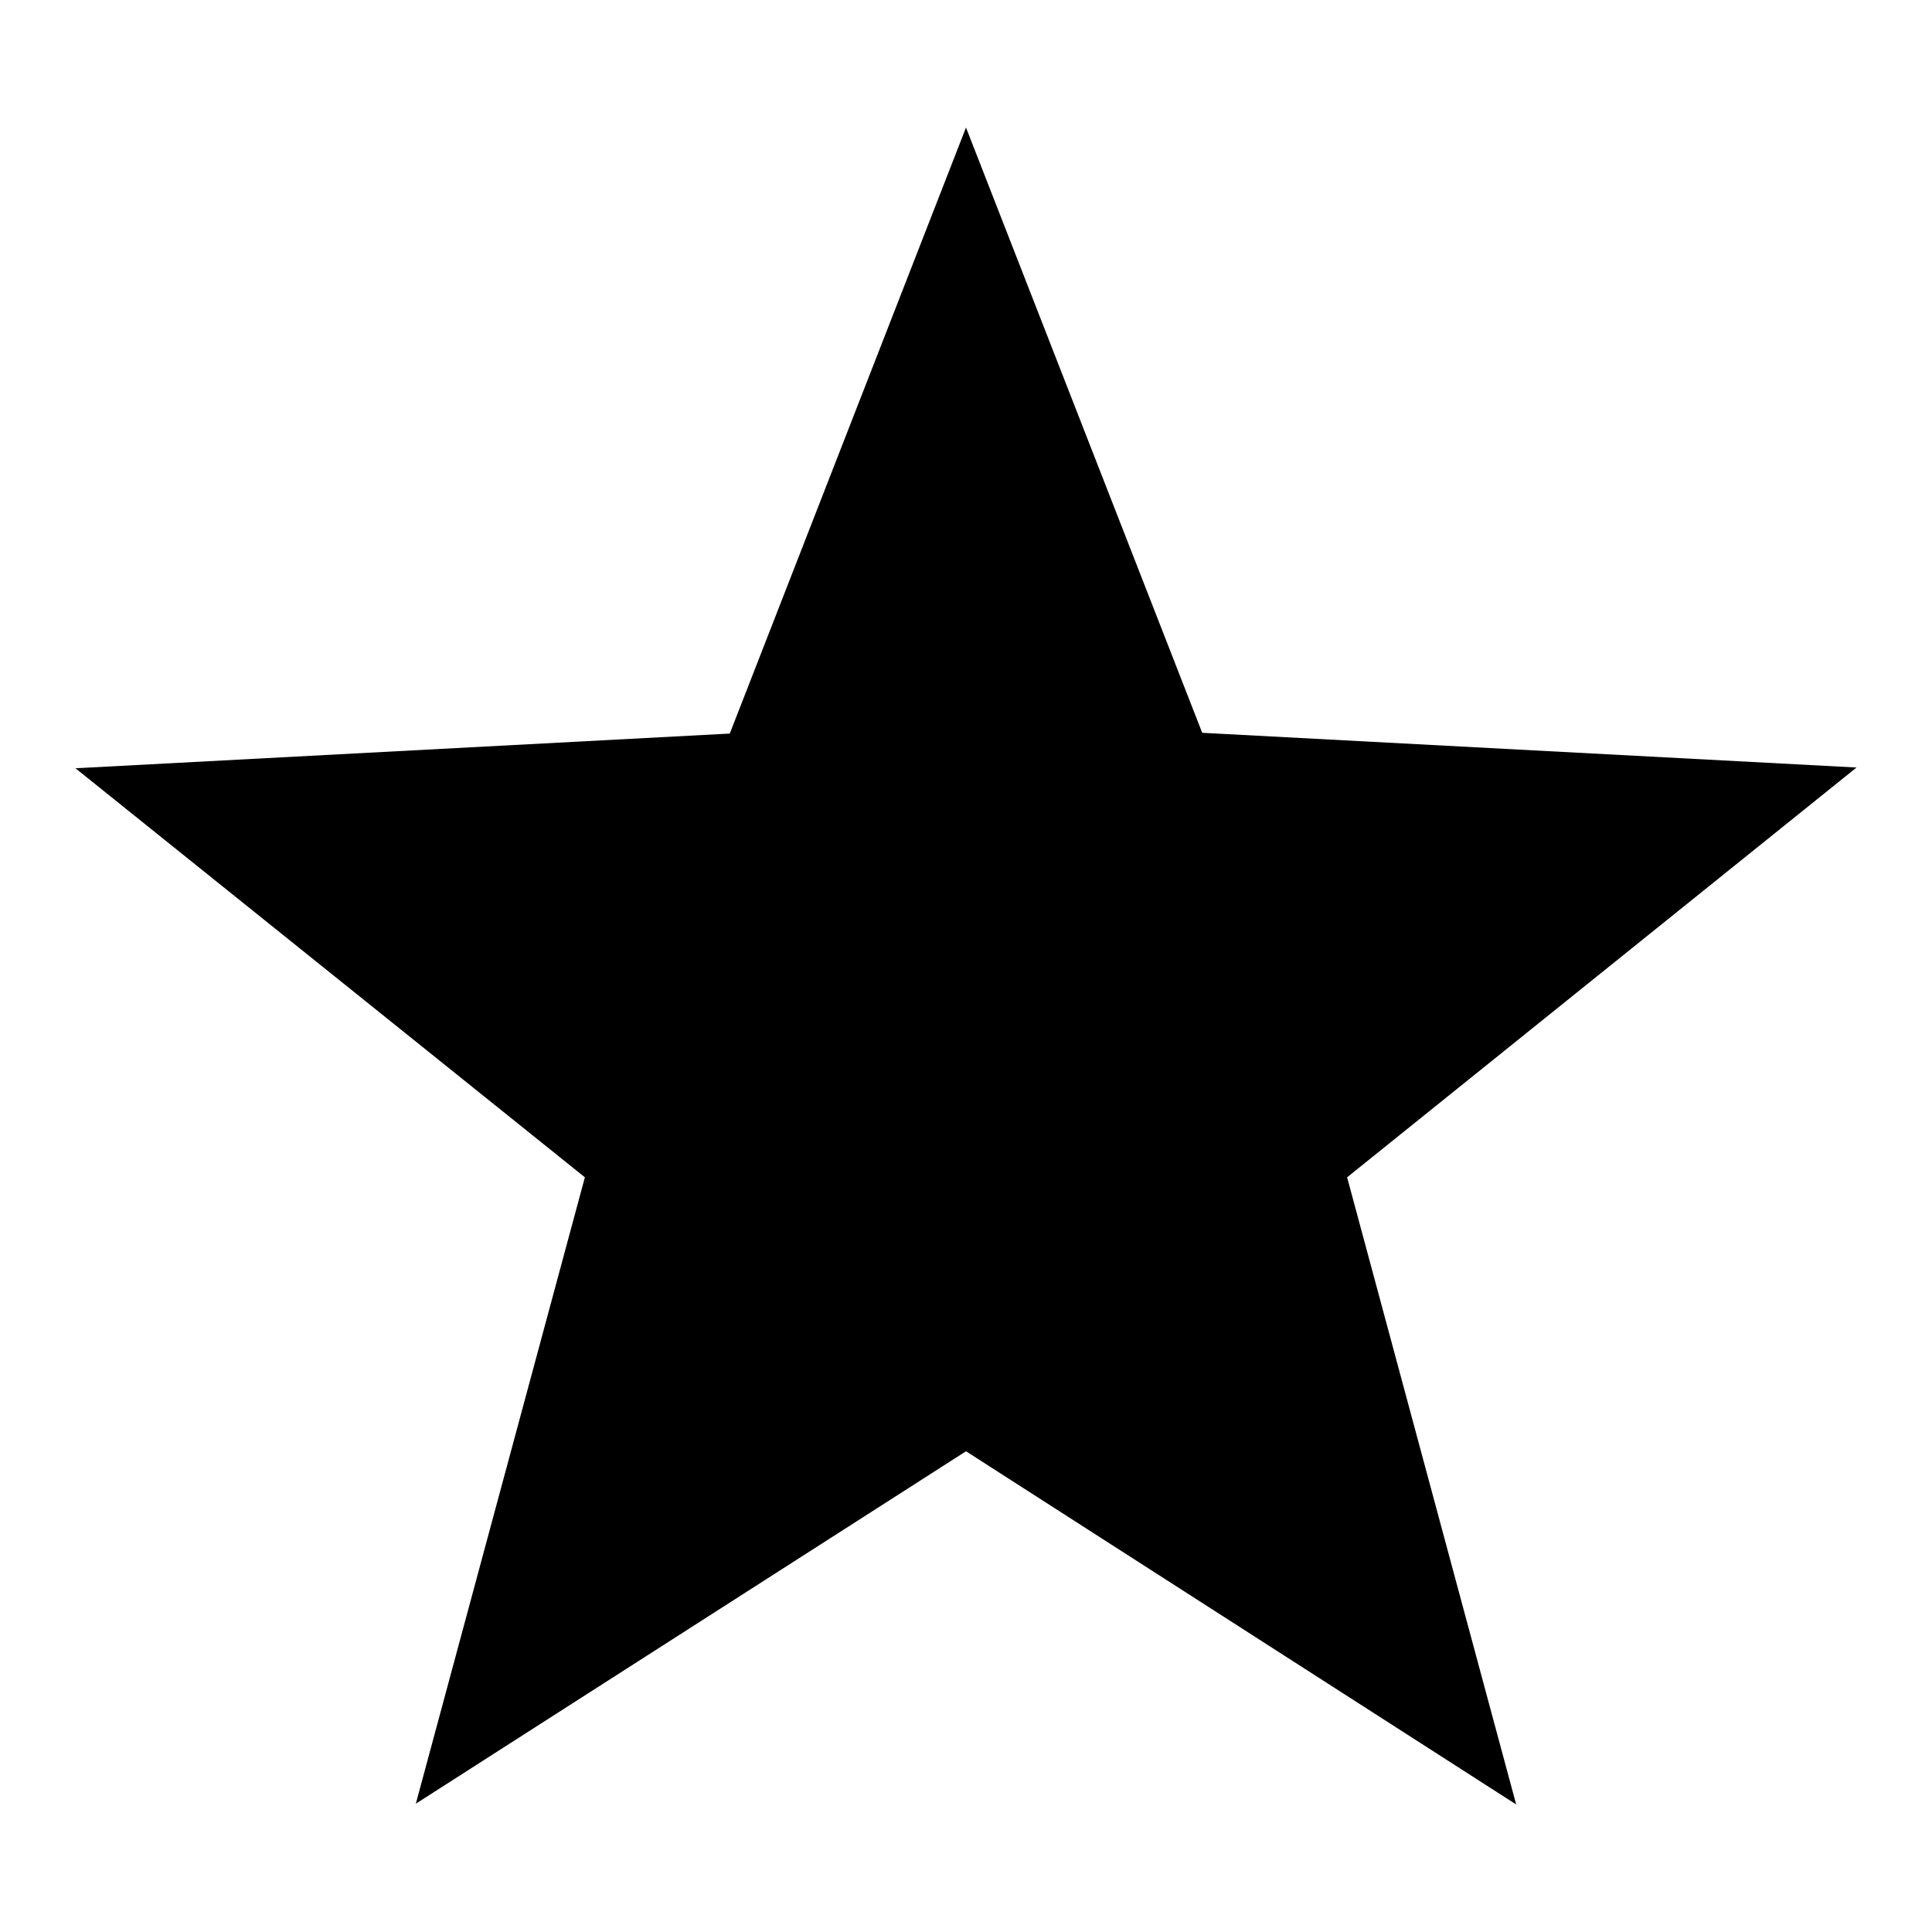
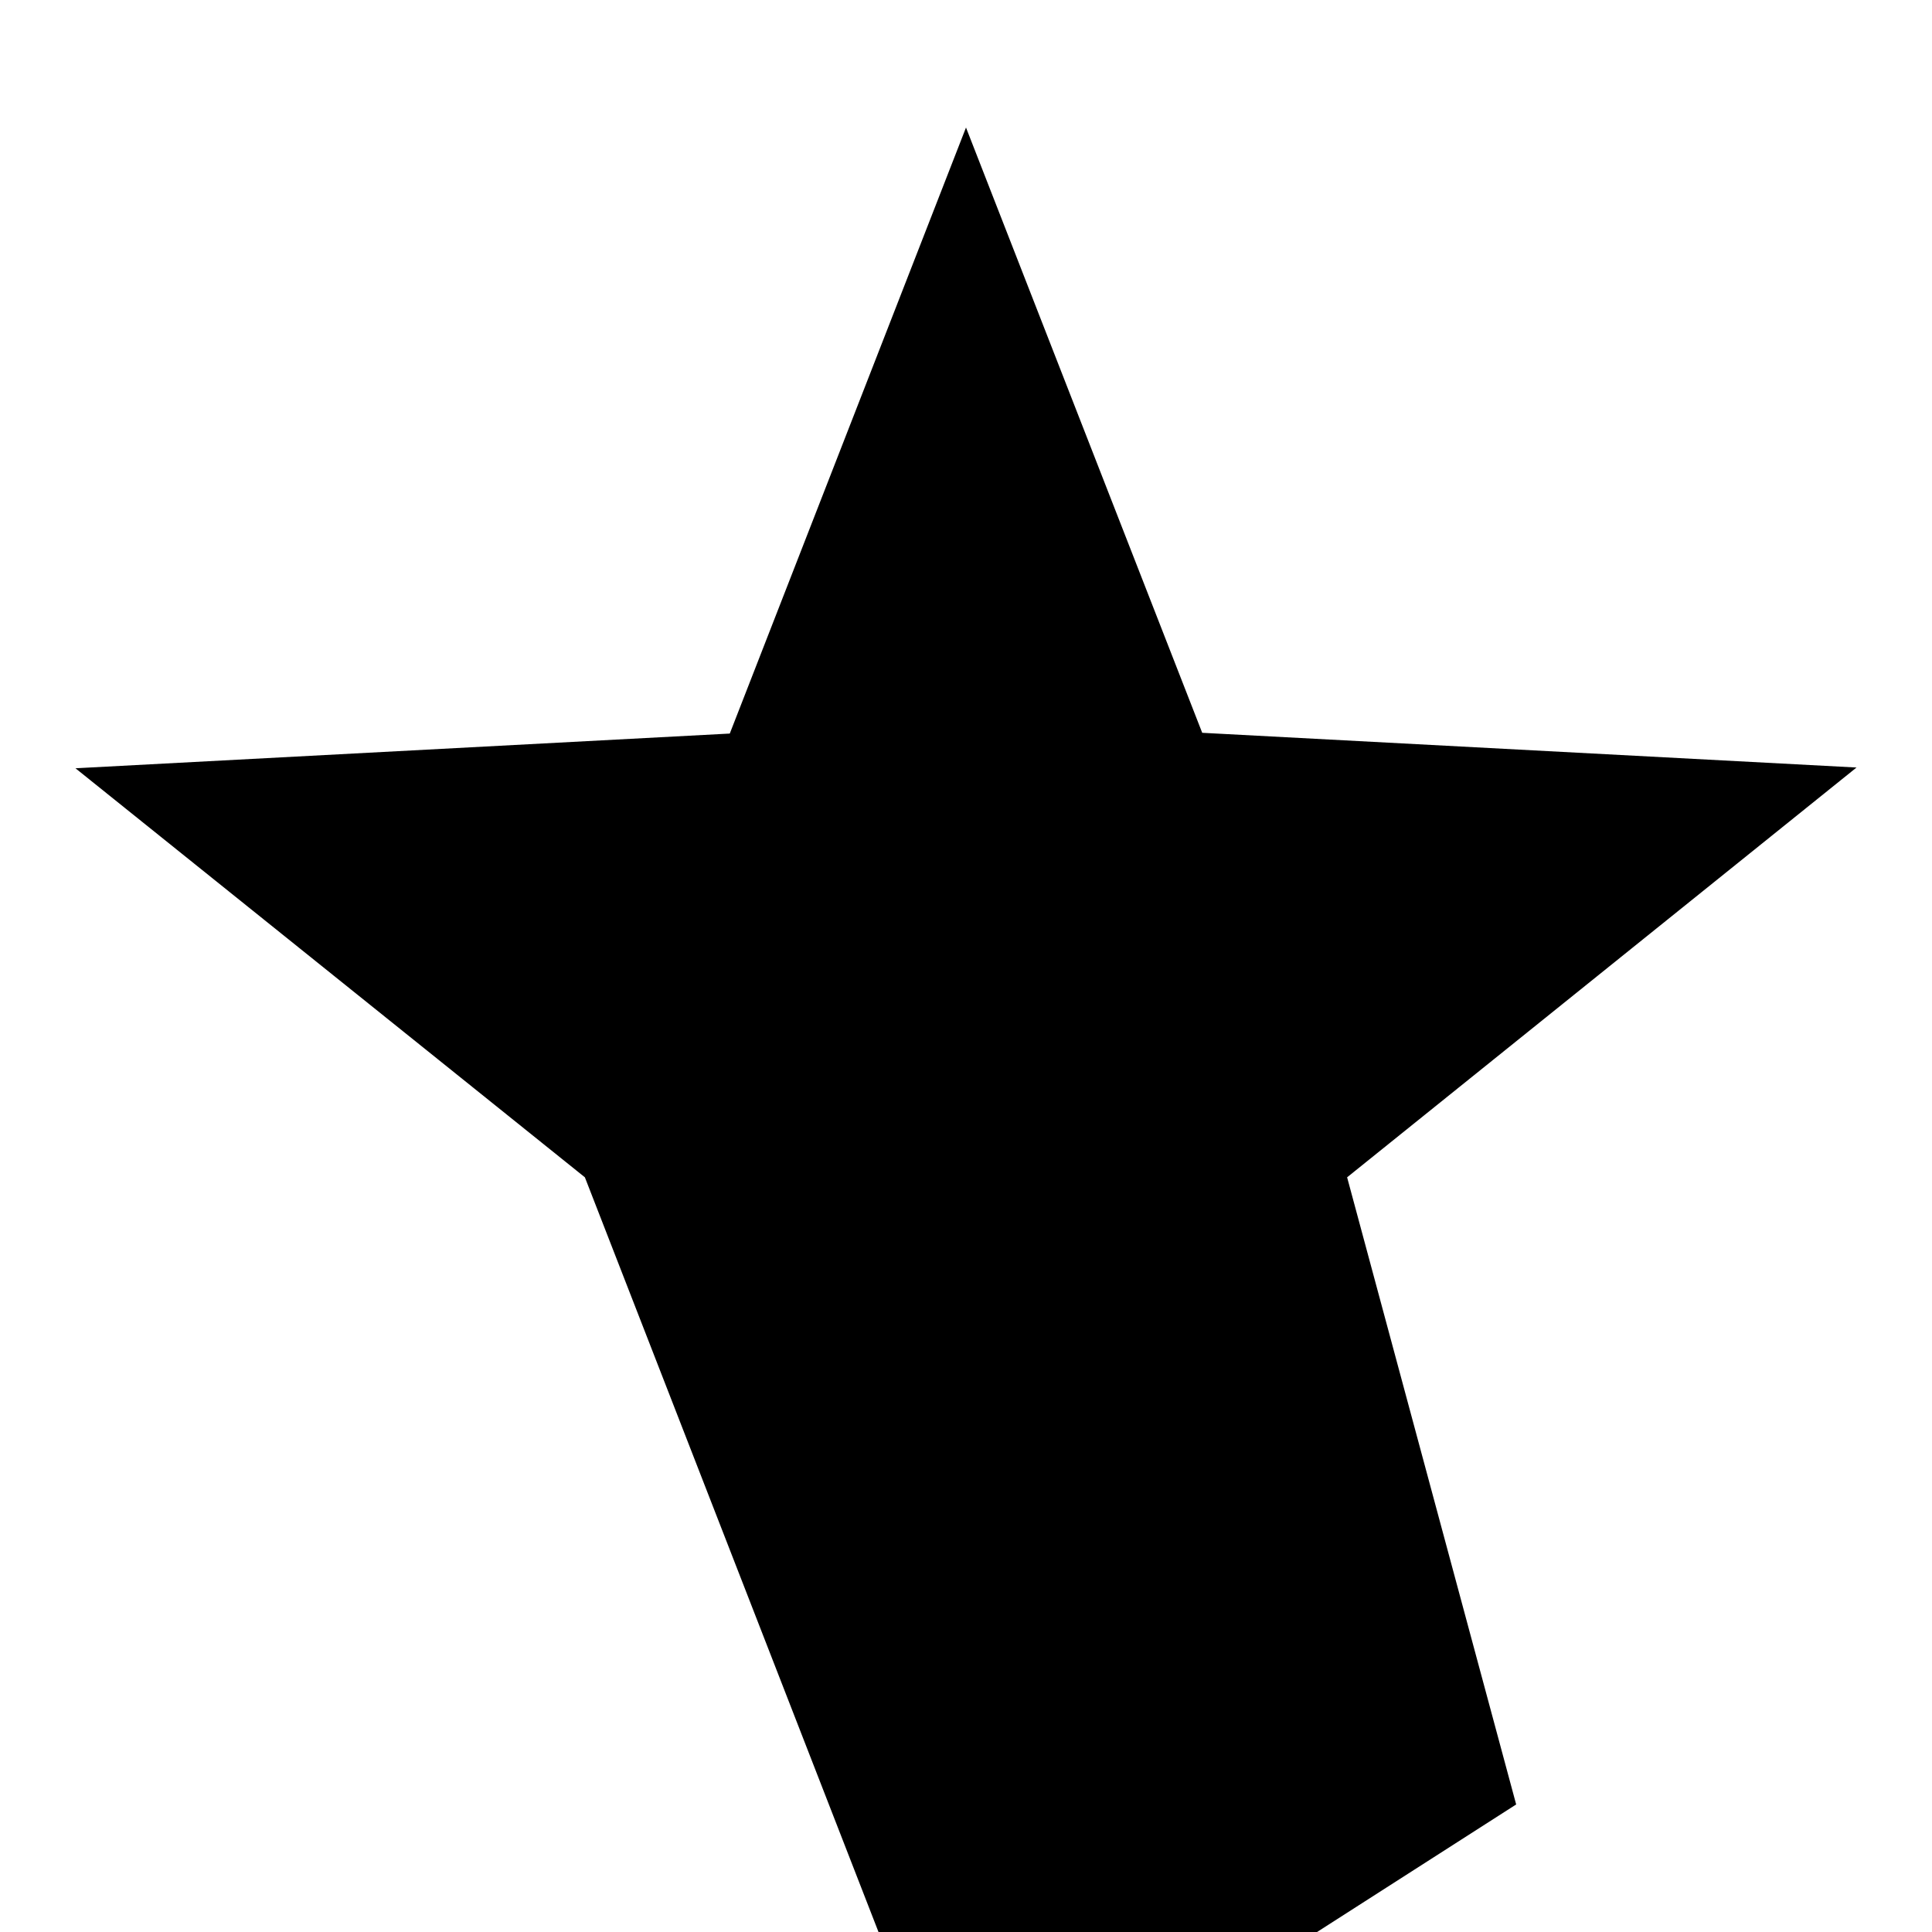
<svg xmlns="http://www.w3.org/2000/svg" version="1.1" x="0px" y="0px" viewBox="0 0 256 256" enable-background="new 0 0 256 256" xml:space="preserve">
  <g>
    <g>
-       <path fill="#000000" d="M128,16.9l31.3,80.2l86.7,4.6L178.5,156l22.4,83.1L128,192.3l-72.9,46.7L77.5,156L10,101.8l86.7-4.6L128,16.9z" />
+       <path fill="#000000" d="M128,16.9l31.3,80.2l86.7,4.6L178.5,156l22.4,83.1l-72.9,46.7L77.5,156L10,101.8l86.7-4.6L128,16.9z" />
    </g>
  </g>
</svg>